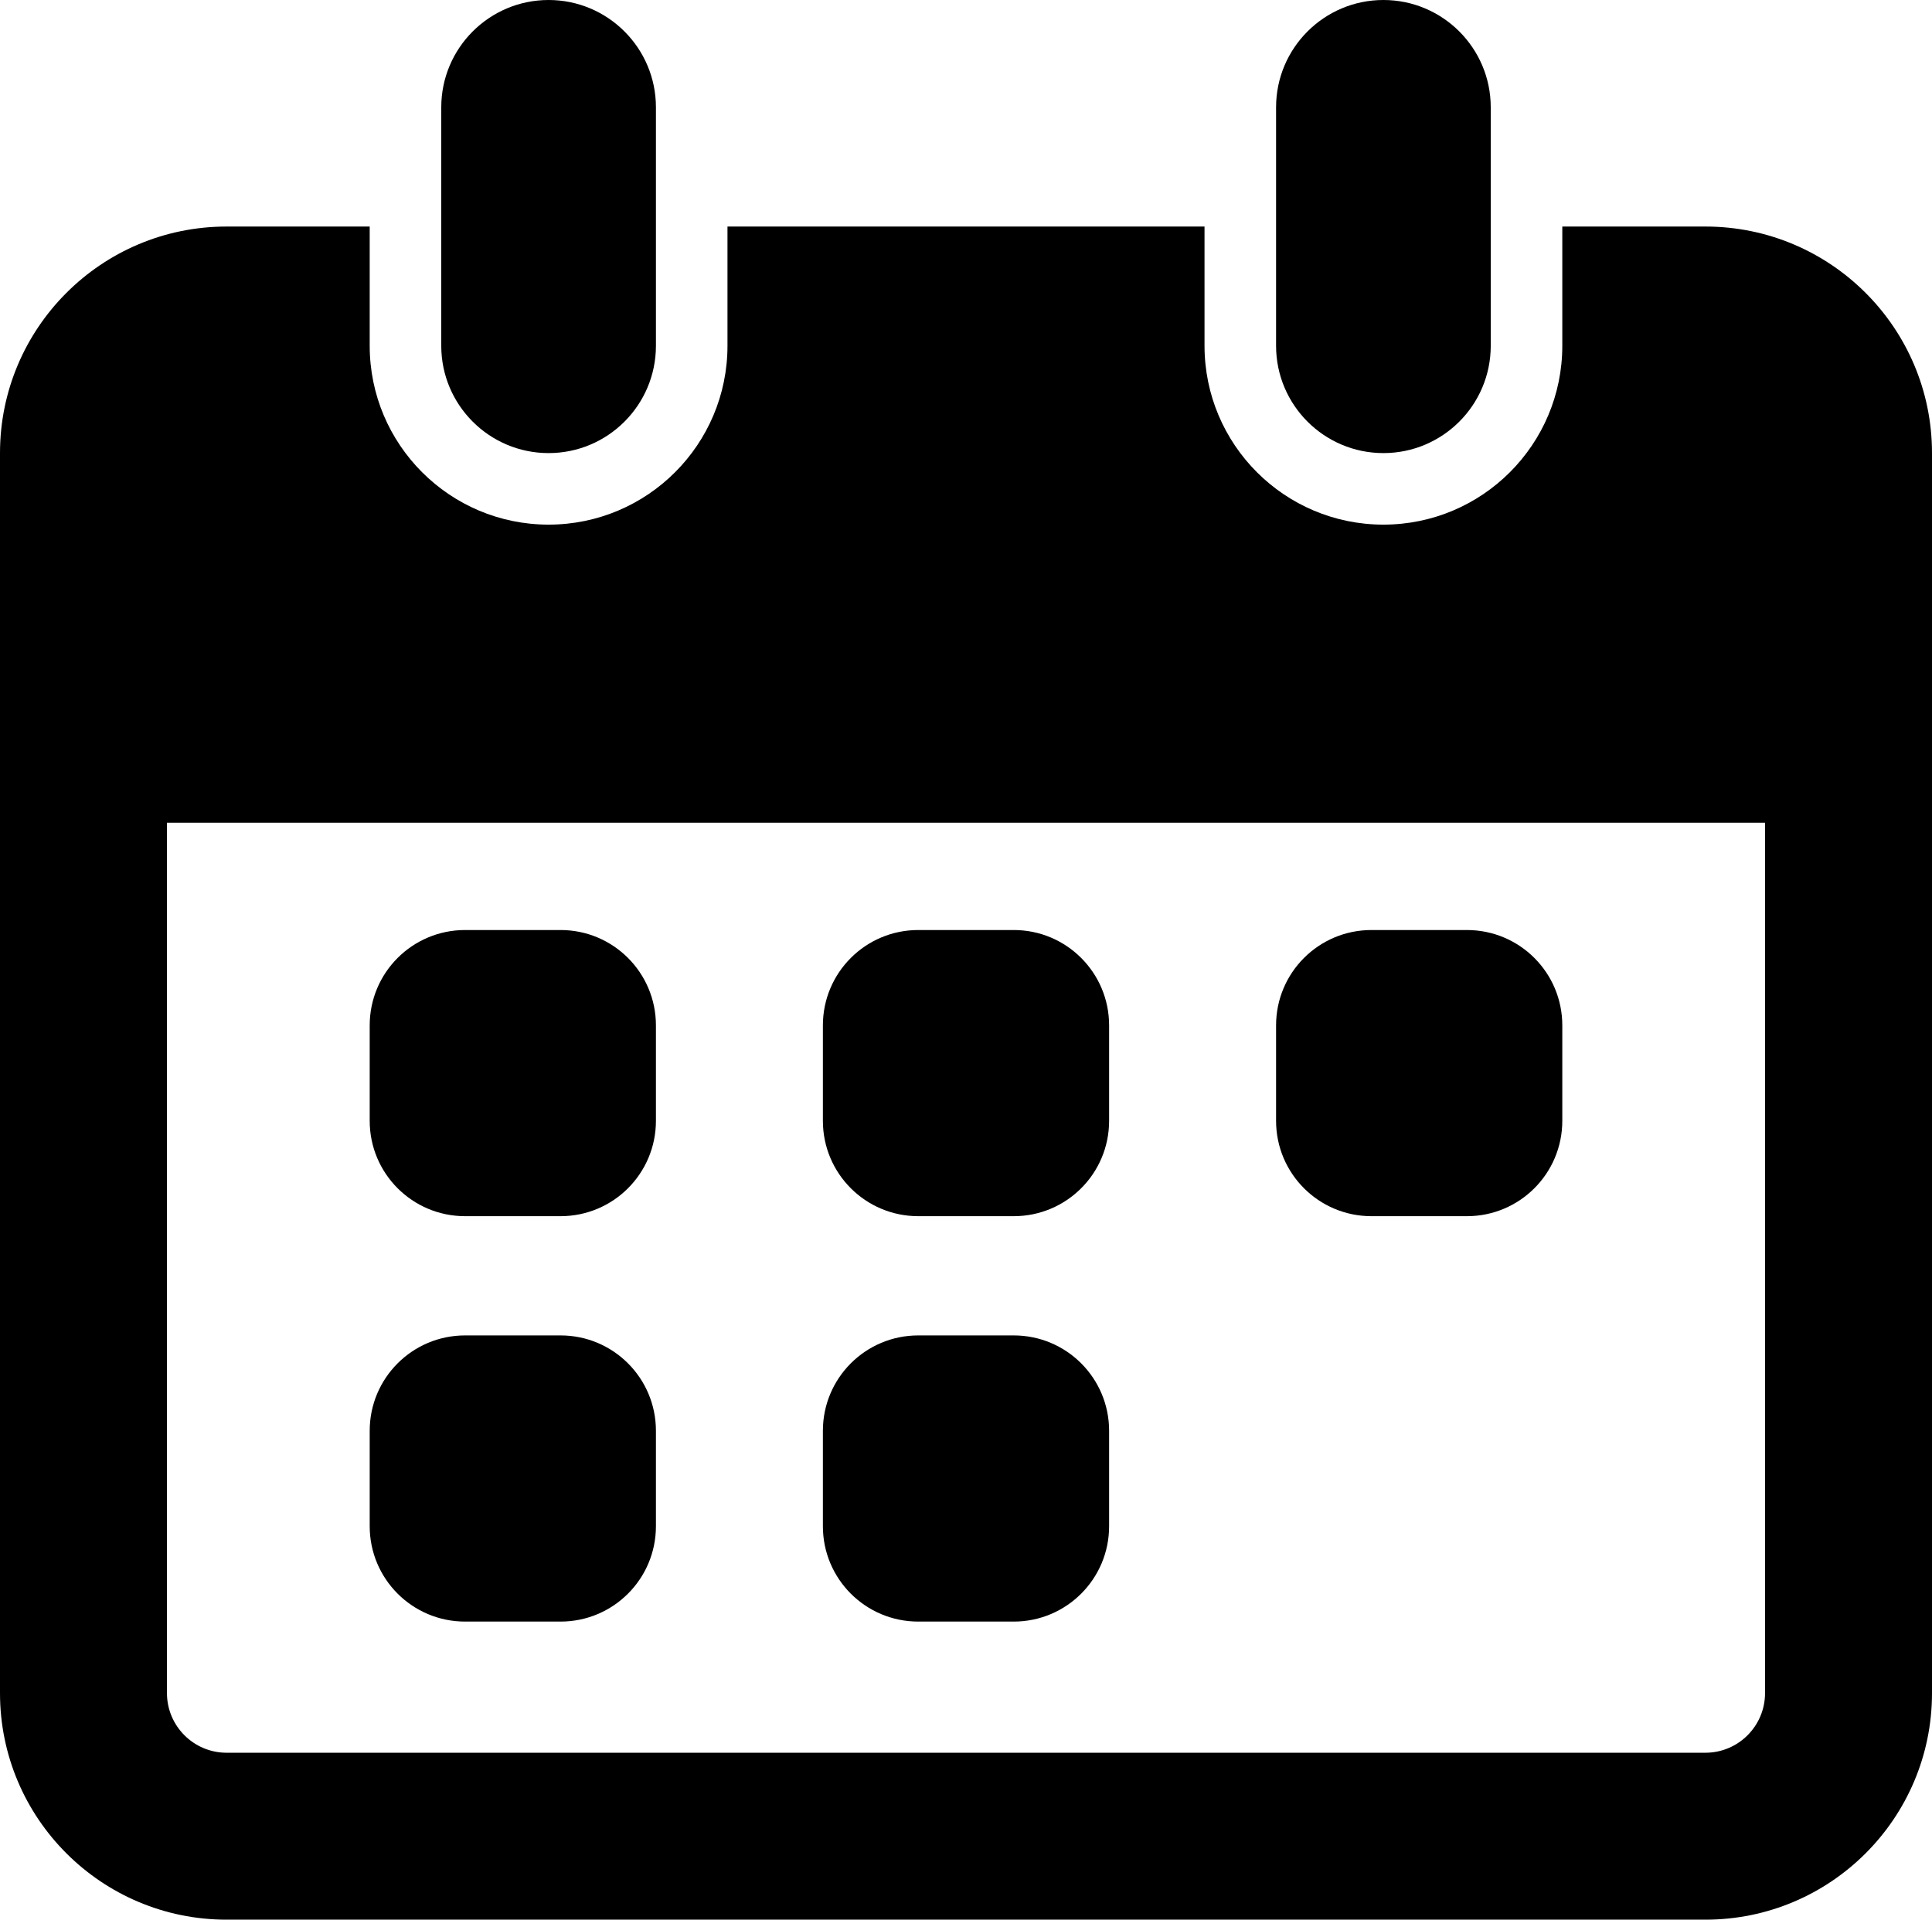
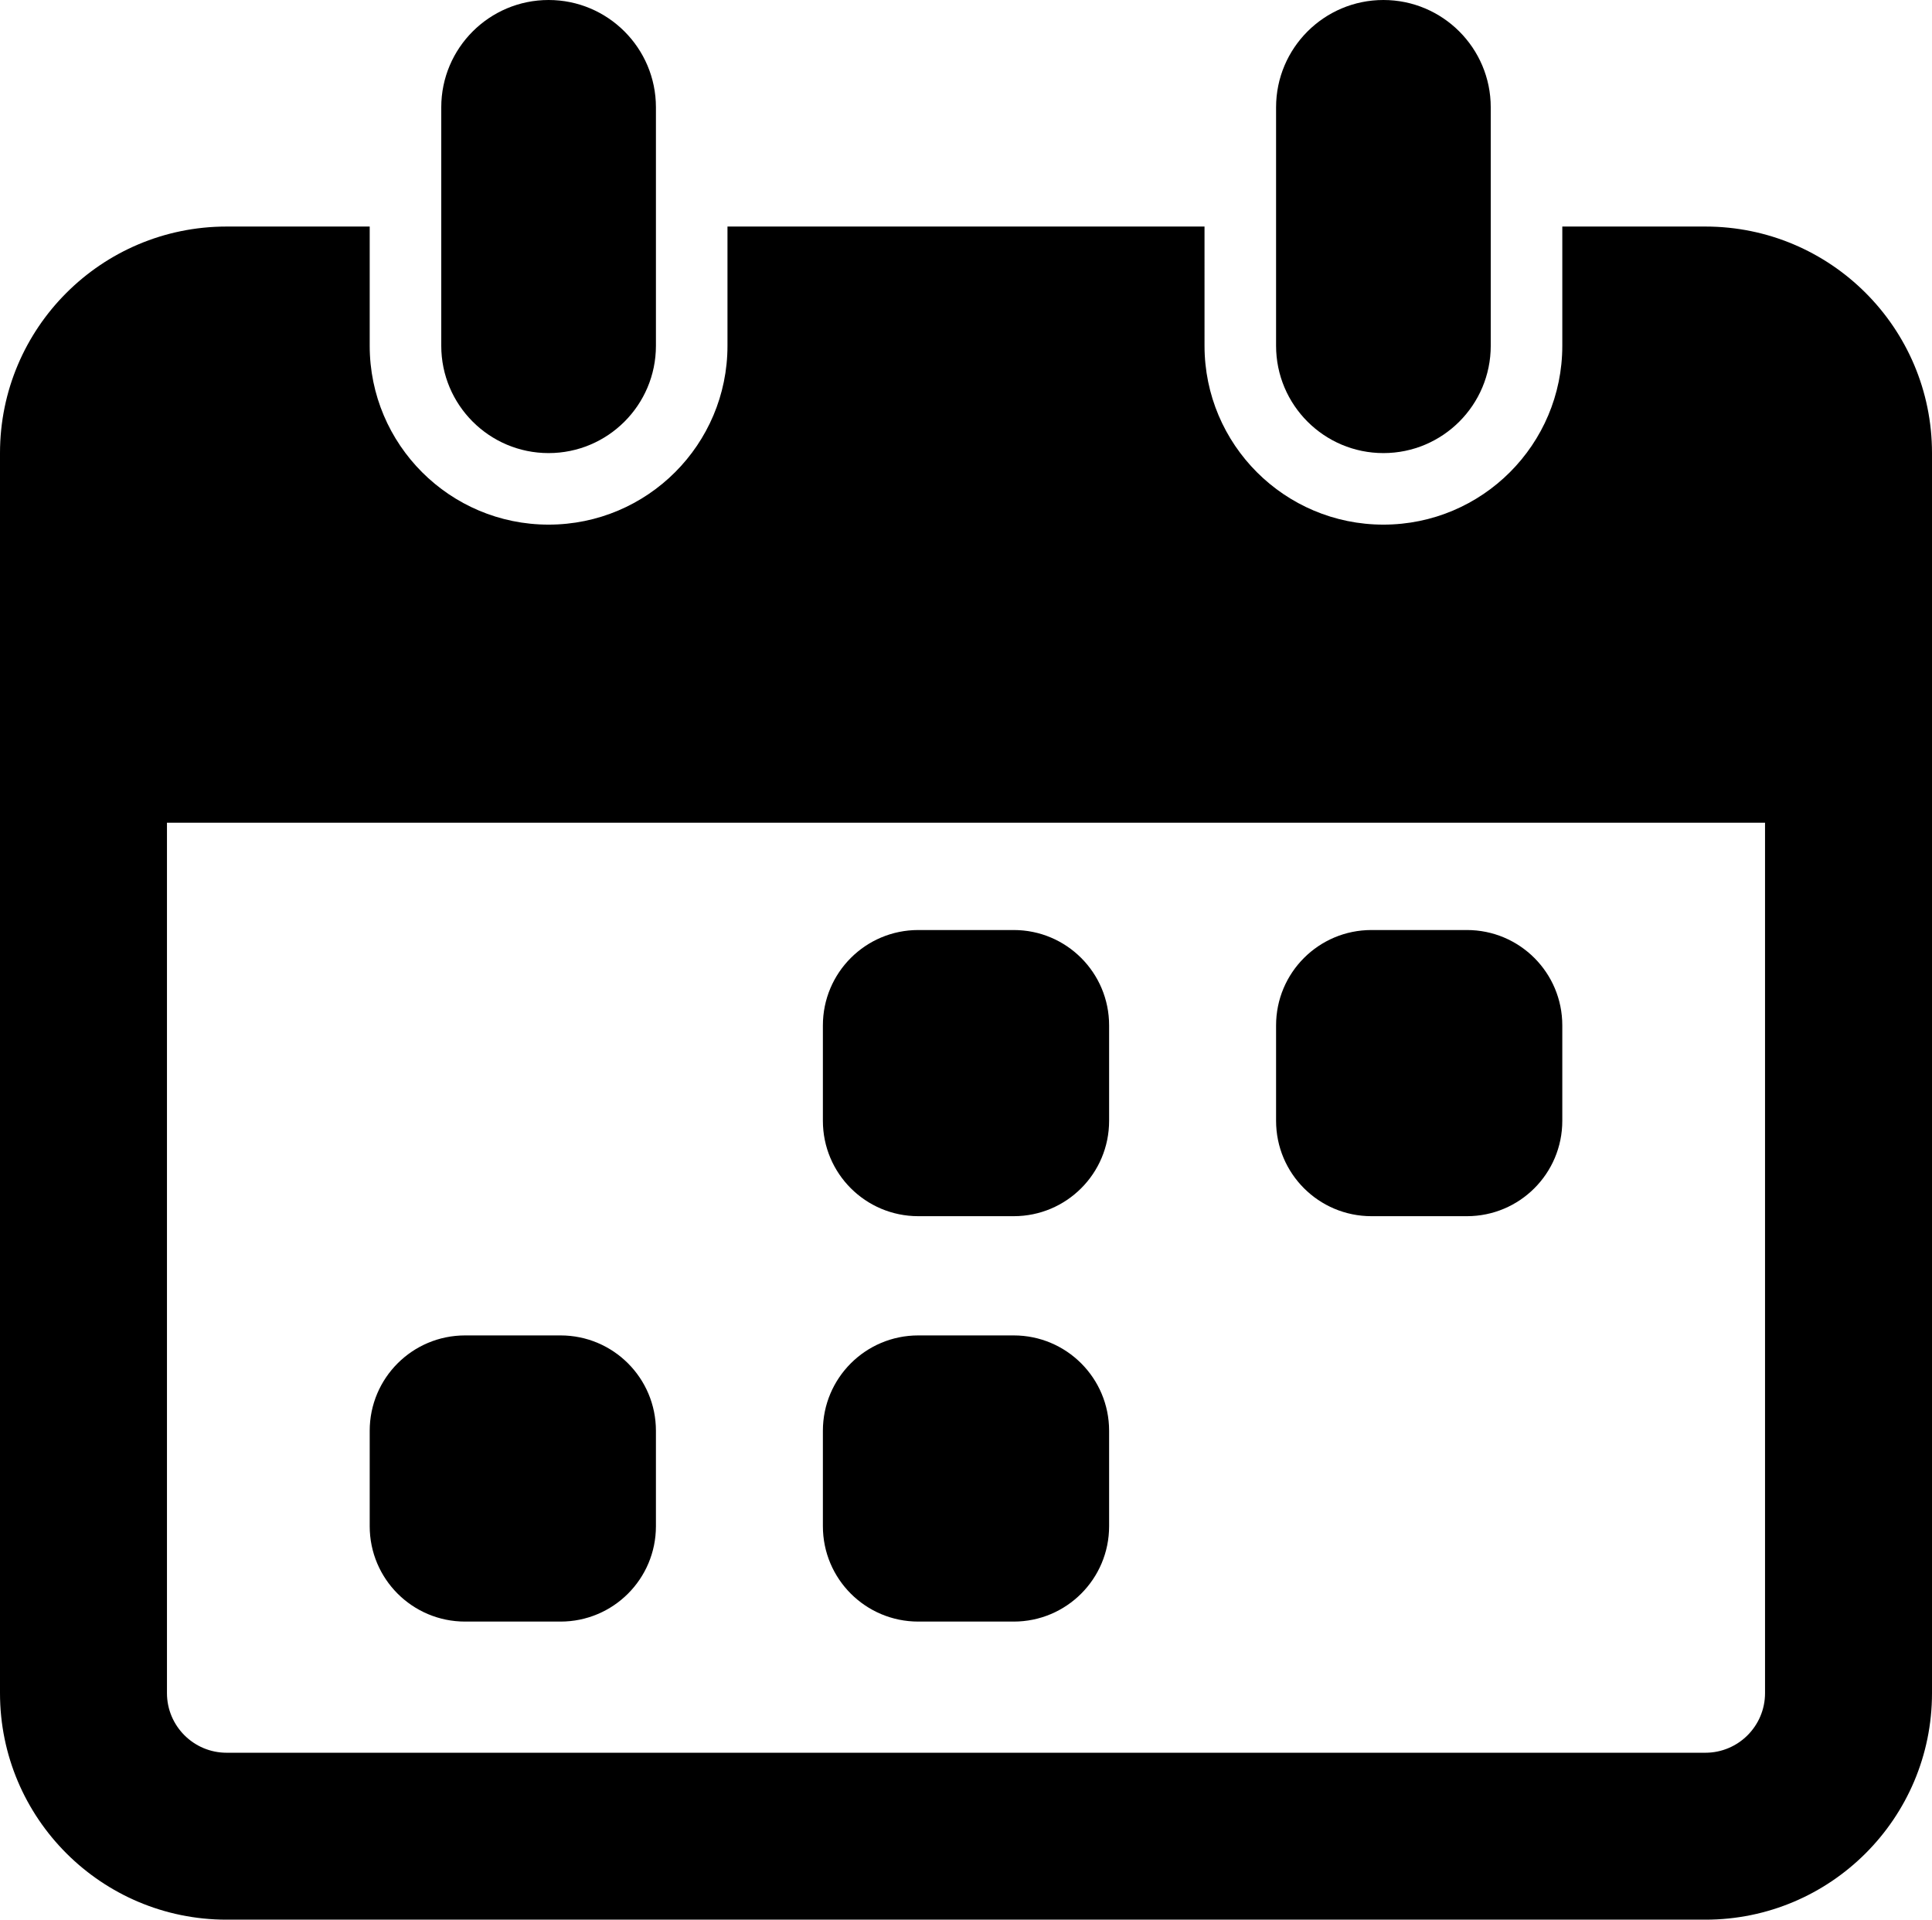
<svg xmlns="http://www.w3.org/2000/svg" viewBox="9.5 10 81 80.5">
  <g>
    <path d="m28 14.5c0-2.484 2.016-4.5 4.5-4.5s4.5 2.016 4.5 4.5v10c0 2.484-2.016 4.5-4.5 4.5s-4.5-2.016-4.5-4.5z" />
    <path d="m63 14.5c0-2.484 2.016-4.5 4.5-4.5s4.5 2.016 4.5 4.5v10c0 2.484-2.016 4.5-4.5 4.5s-4.5-2.016-4.5-4.5z" />
-     <path d="m29 49c-2.211 0-4 1.789-4 4v4c0 2.211 1.789 4 4 4h4c2.211 0 4-1.789 4-4v-4c0-2.211-1.789-4-4-4z" />
    <path d="m29 66c-2.211 0-4 1.789-4 4v4c0 2.211 1.789 4 4 4h4c2.211 0 4-1.789 4-4v-4c0-2.211-1.789-4-4-4z" />
    <path d="m44 70c0-2.211 1.789-4 4-4h4c2.211 0 4 1.789 4 4v4c0 2.211-1.789 4-4 4h-4c-2.211 0-4-1.789-4-4z" />
    <path d="m48 49c-2.211 0-4 1.789-4 4v4c0 2.211 1.789 4 4 4h4c2.211 0 4-1.789 4-4v-4c0-2.211-1.789-4-4-4z" />
    <path d="m63 53c0-2.211 1.789-4 4-4h4c2.211 0 4 1.789 4 4v4c0 2.211-1.789 4-4 4h-4c-2.211 0-4-1.789-4-4z" />
    <path d="m60 19.5h-20v5c0 4.141-3.359 7.5-7.5 7.5s-7.5-3.359-7.5-7.5v-5h-6c-5.246 0-9.5 4.254-9.5 9.5v52c0 5.246 4.254 9.5 9.5 9.5h62c5.246 0 9.5-4.254 9.5-9.5v-52c0-5.246-4.254-9.5-9.5-9.5h-6v5c0 4.141-3.359 7.5-7.5 7.5s-7.5-3.359-7.5-7.5zm23.5 25h-67v36.5c0 1.379 1.121 2.5 2.5 2.5h62c1.379 0 2.5-1.121 2.5-2.5z" fill-rule="evenodd" />
  </g>
</svg>